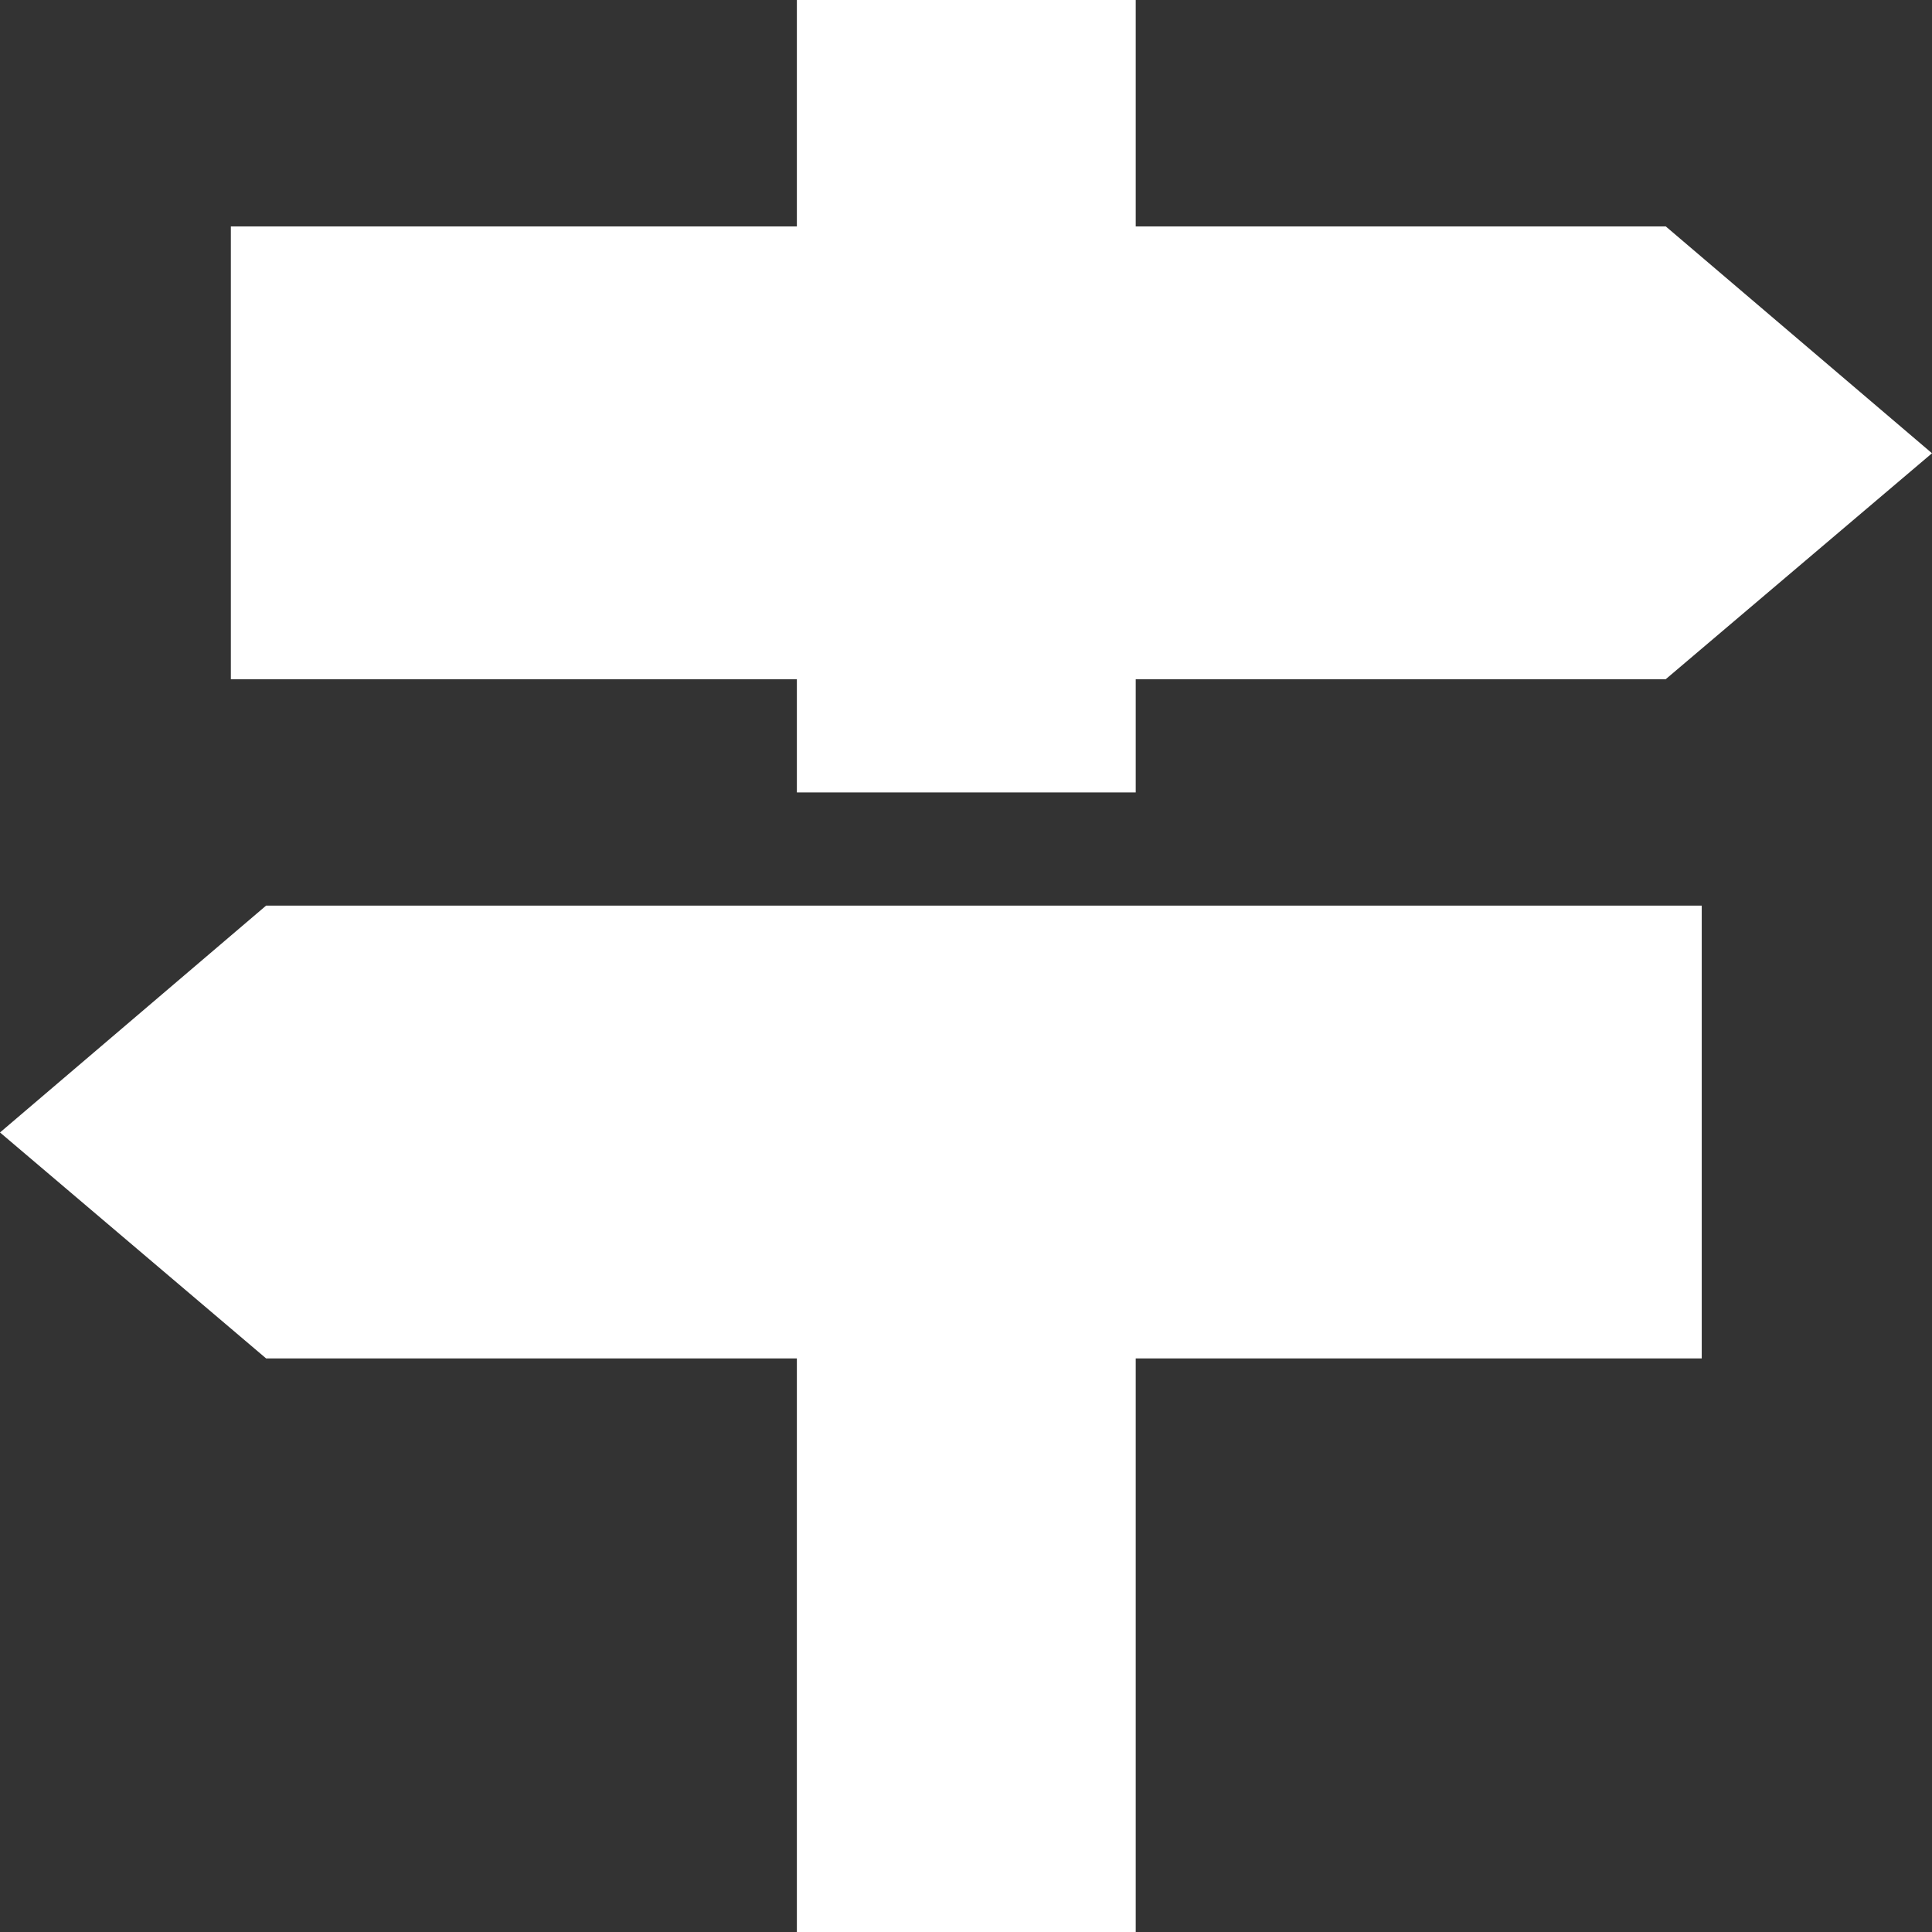
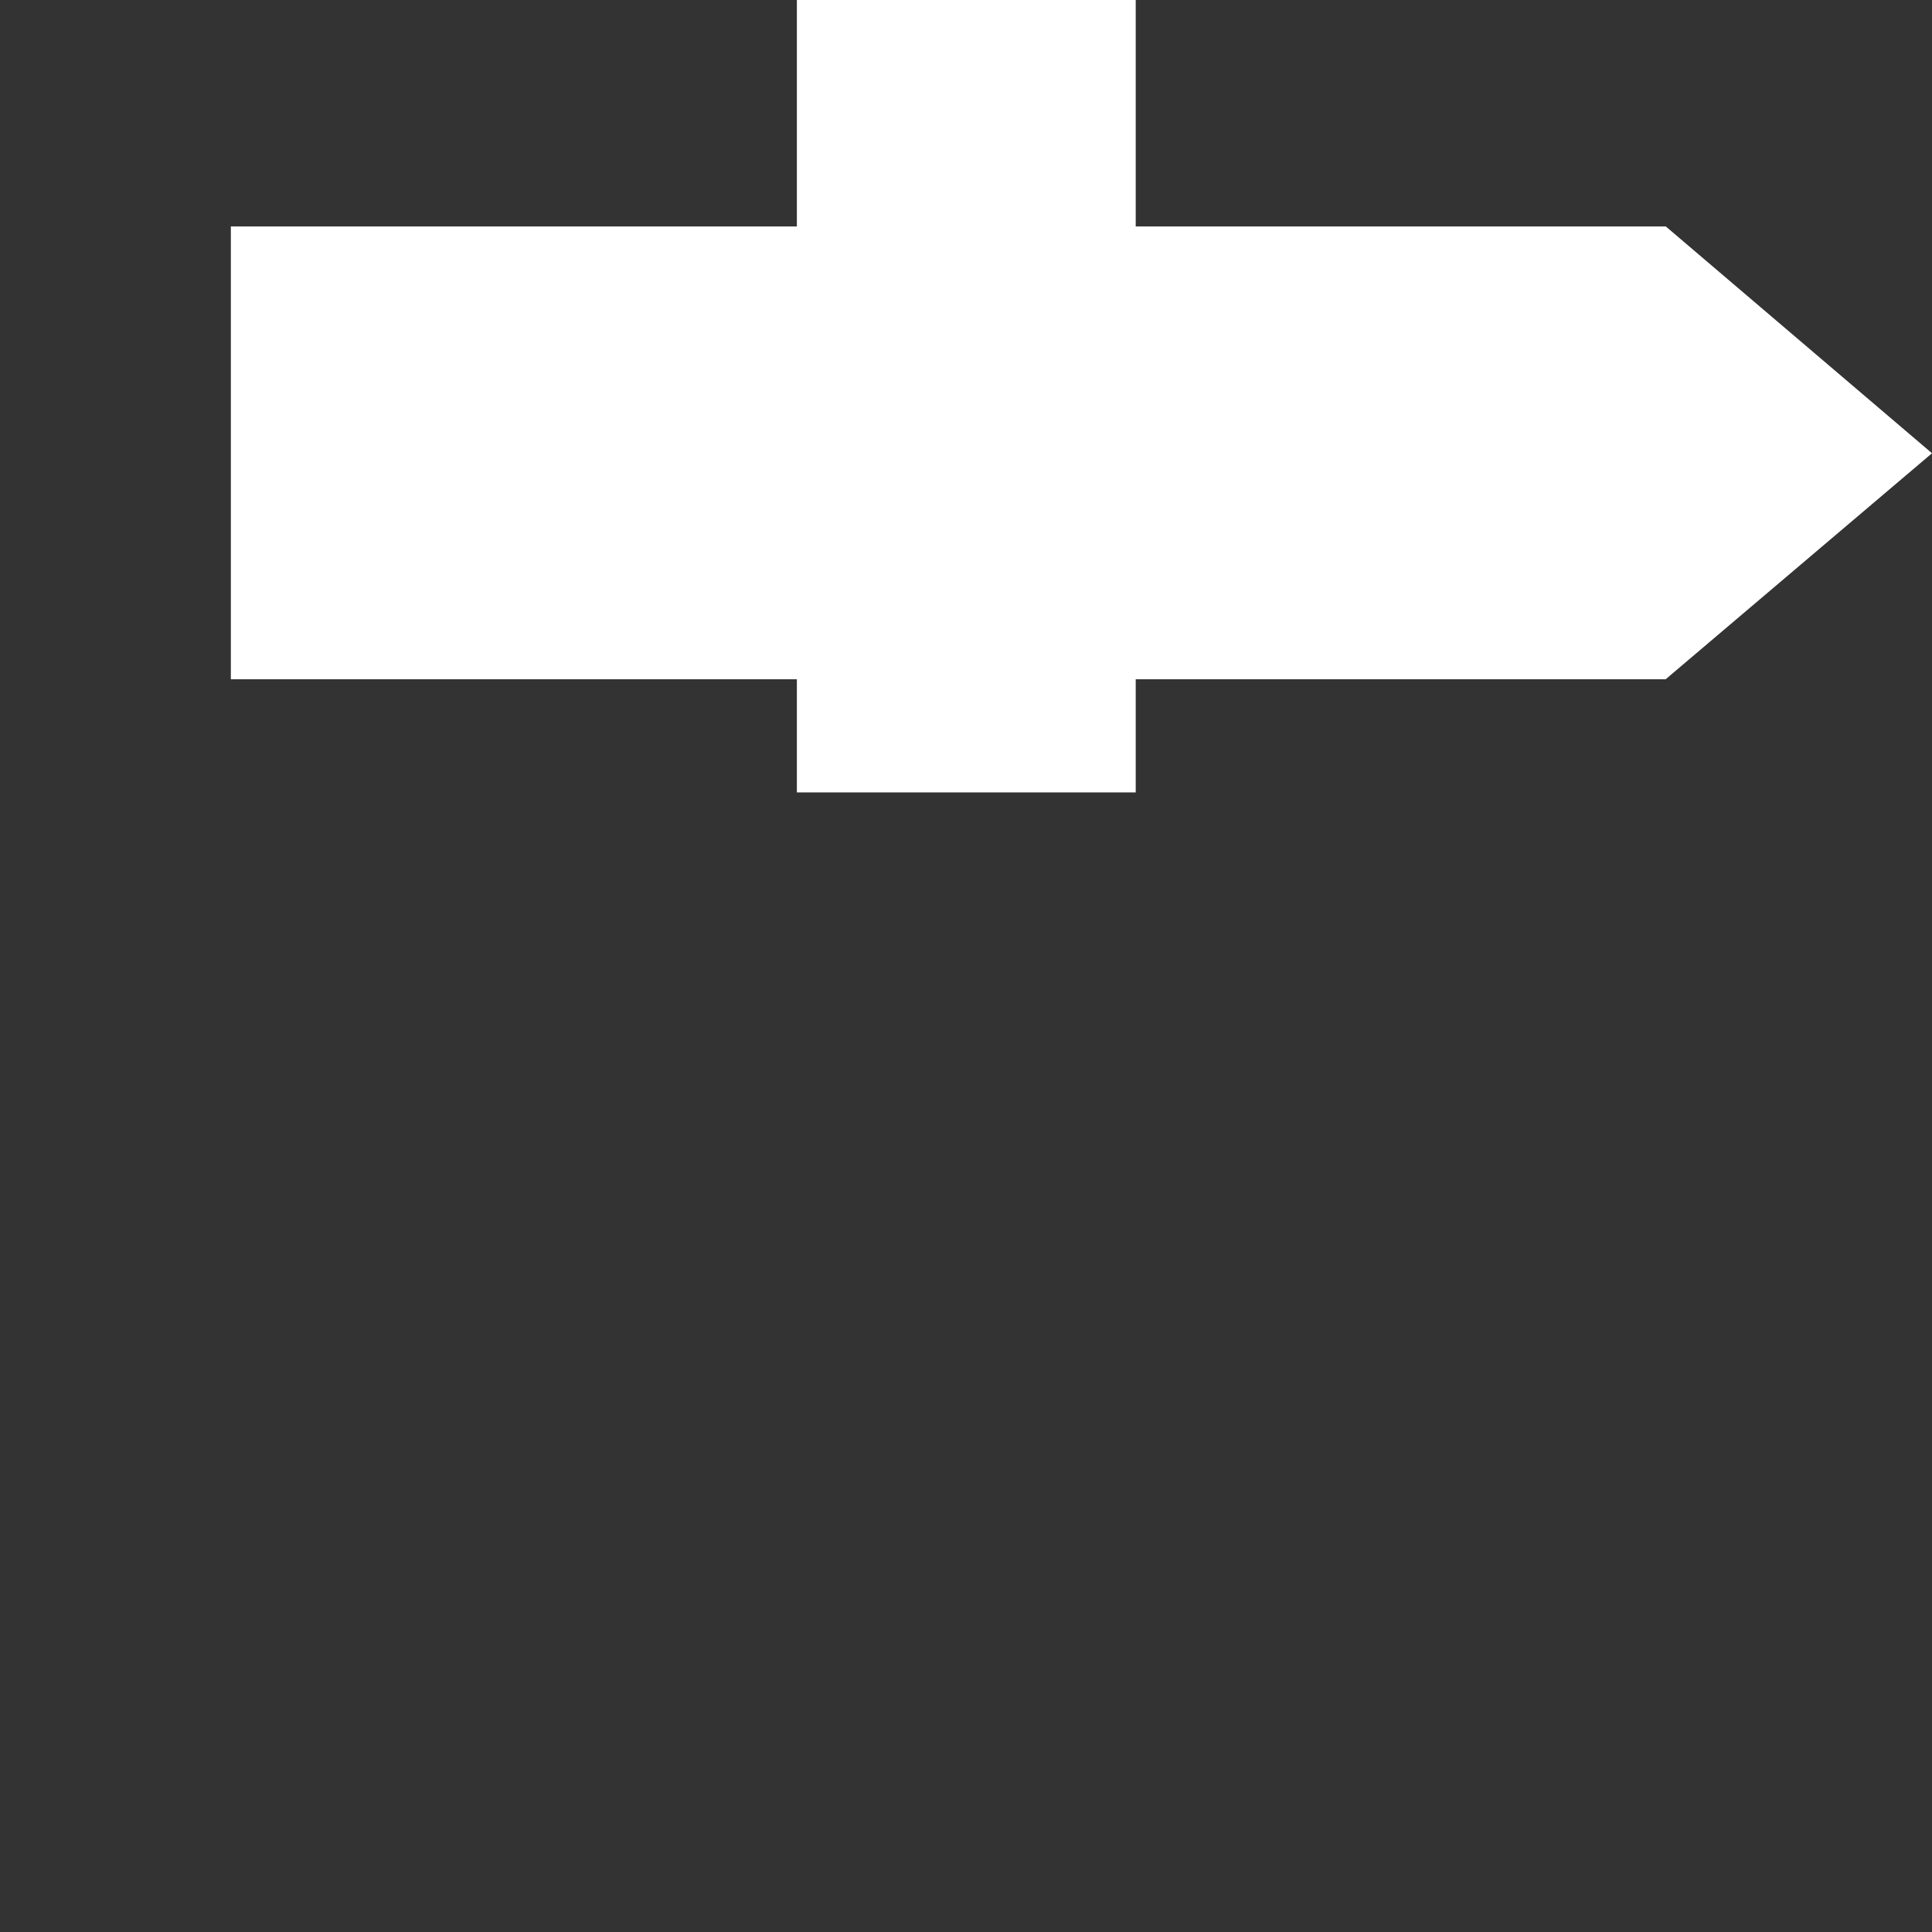
<svg xmlns="http://www.w3.org/2000/svg" fill="white" viewBox="0 0 512 512">
  <rect x="0" y="0" width="512" height="512" fill="#333333" stroke="none" />
-   <path d="m70.515 240-70.515 60.117 70.529 59.883h140.65v152h89.8v-152h150v-120z" />
  <path d="m441.442 60h-140.463v-60h-89.8v60h-150v120h150v30h89.8v-30h140.449l70.572-59.883z" />
</svg>